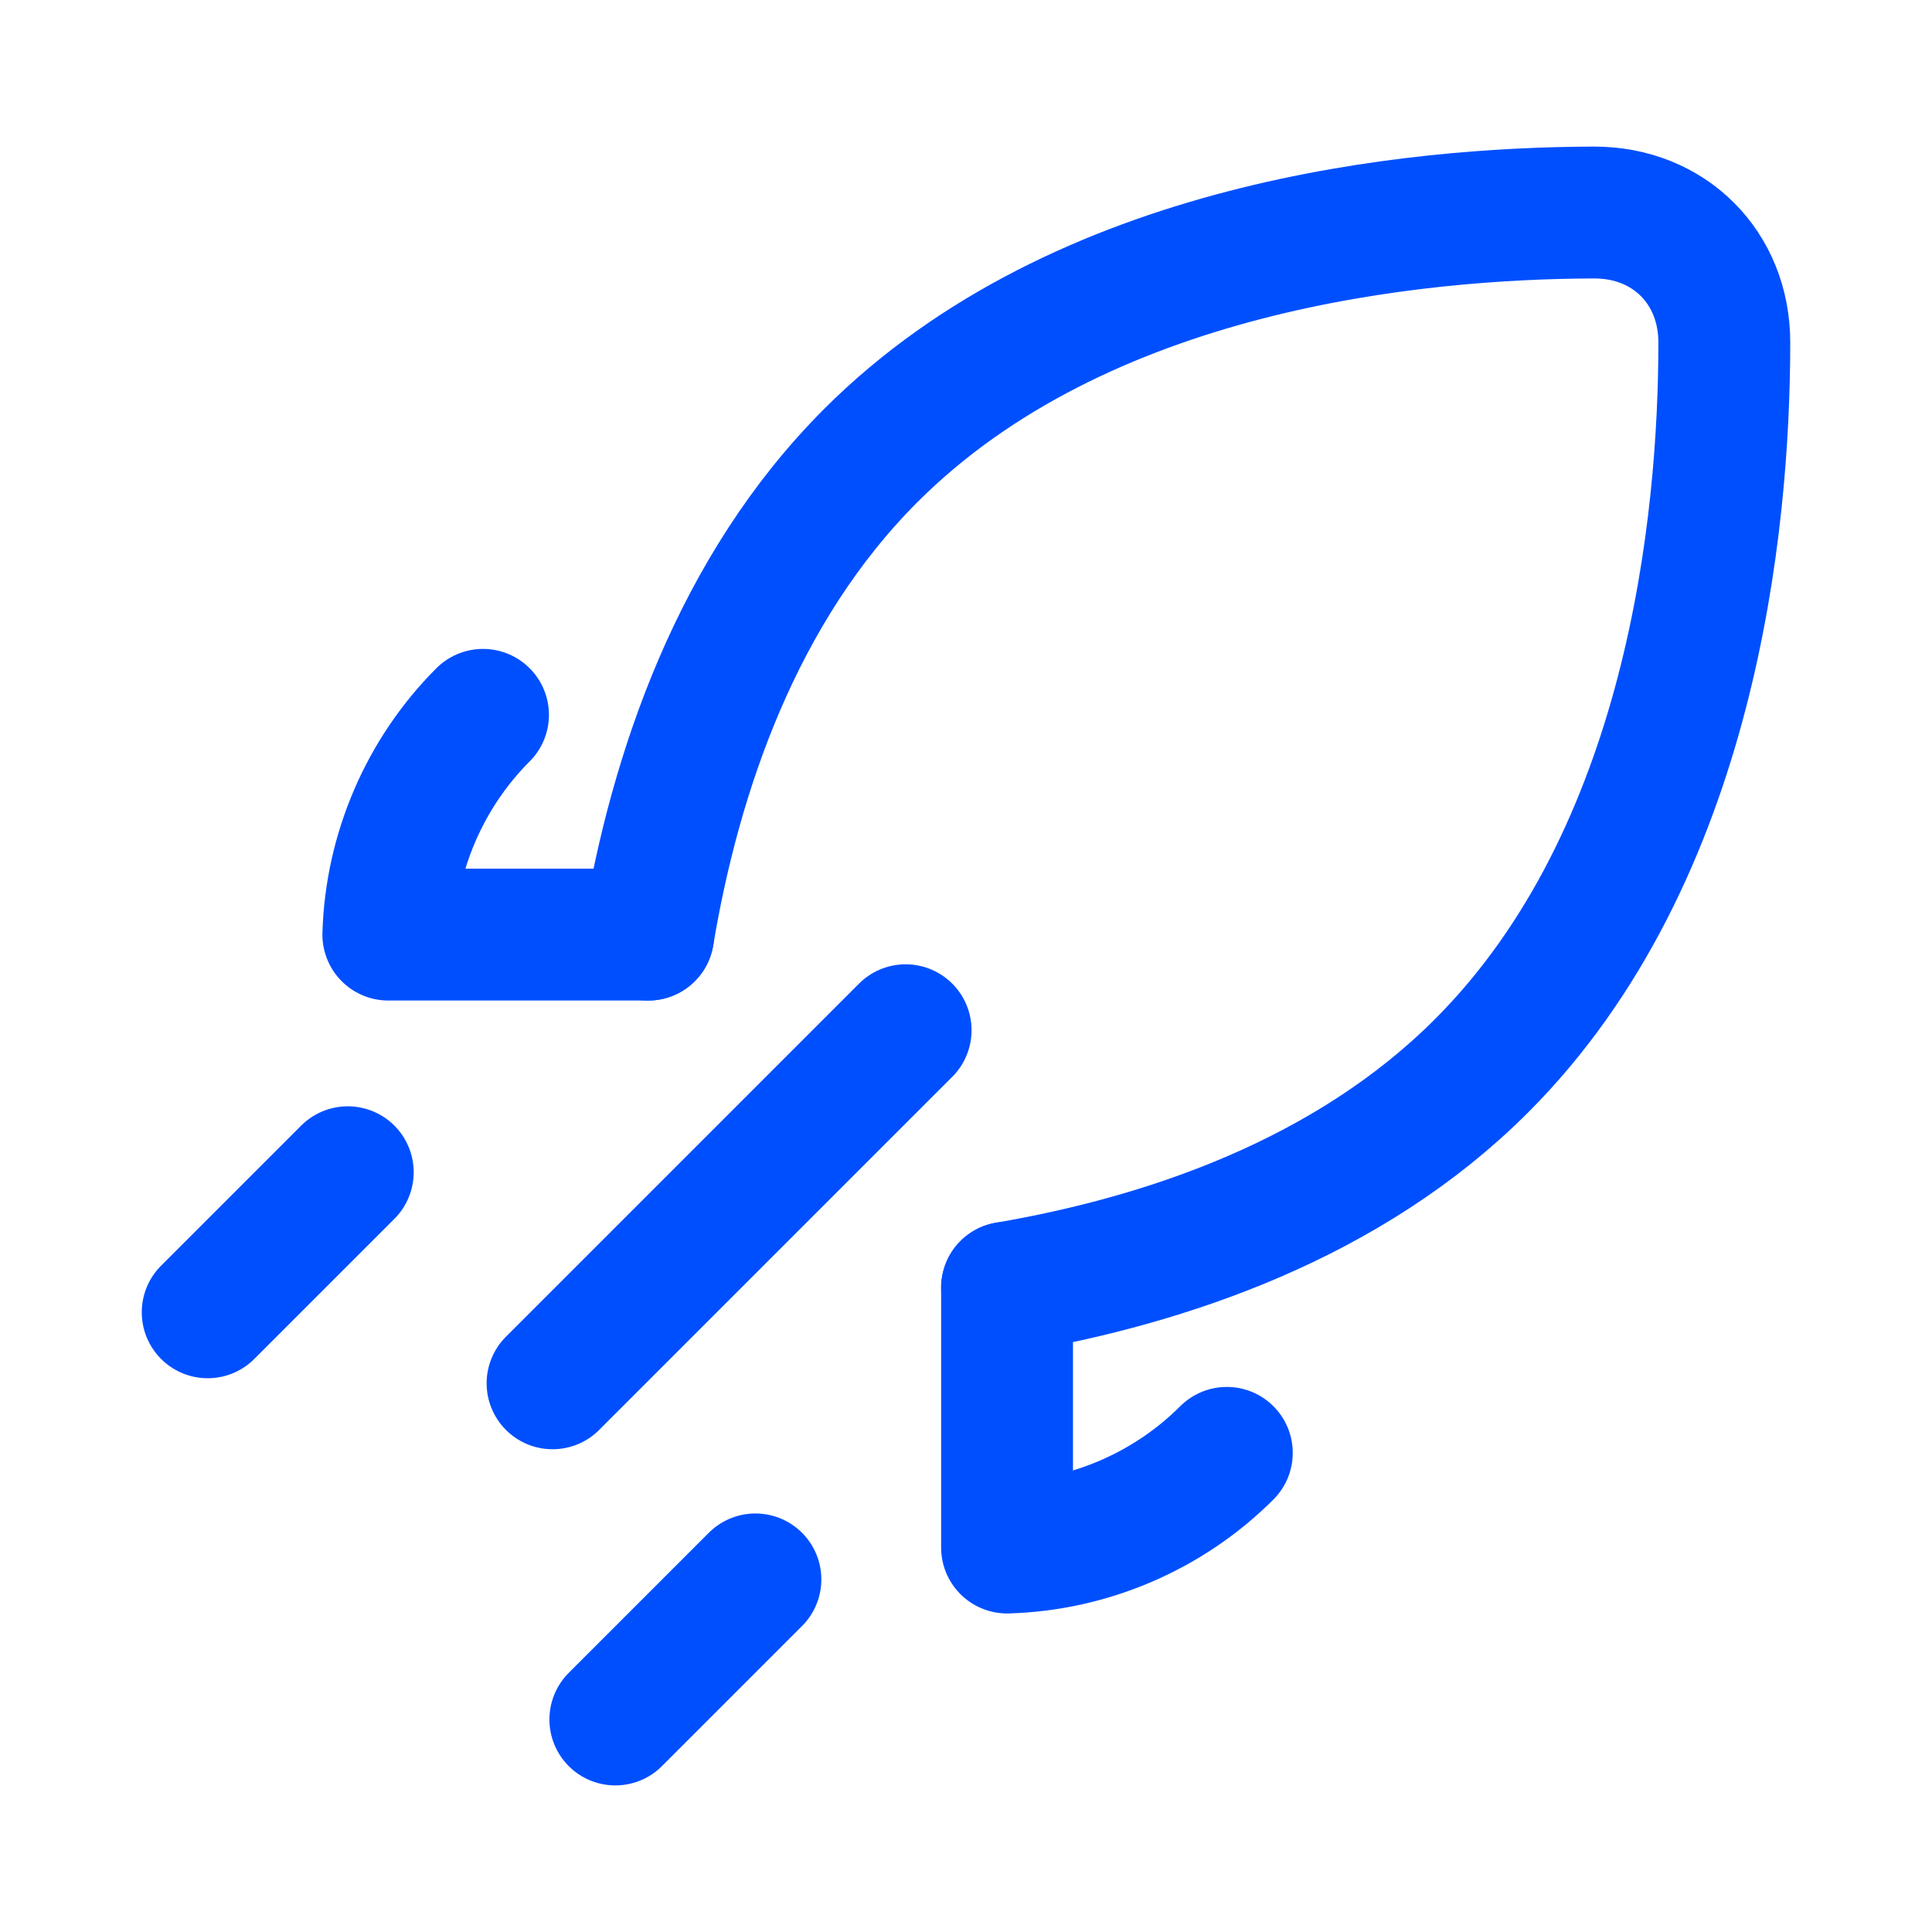
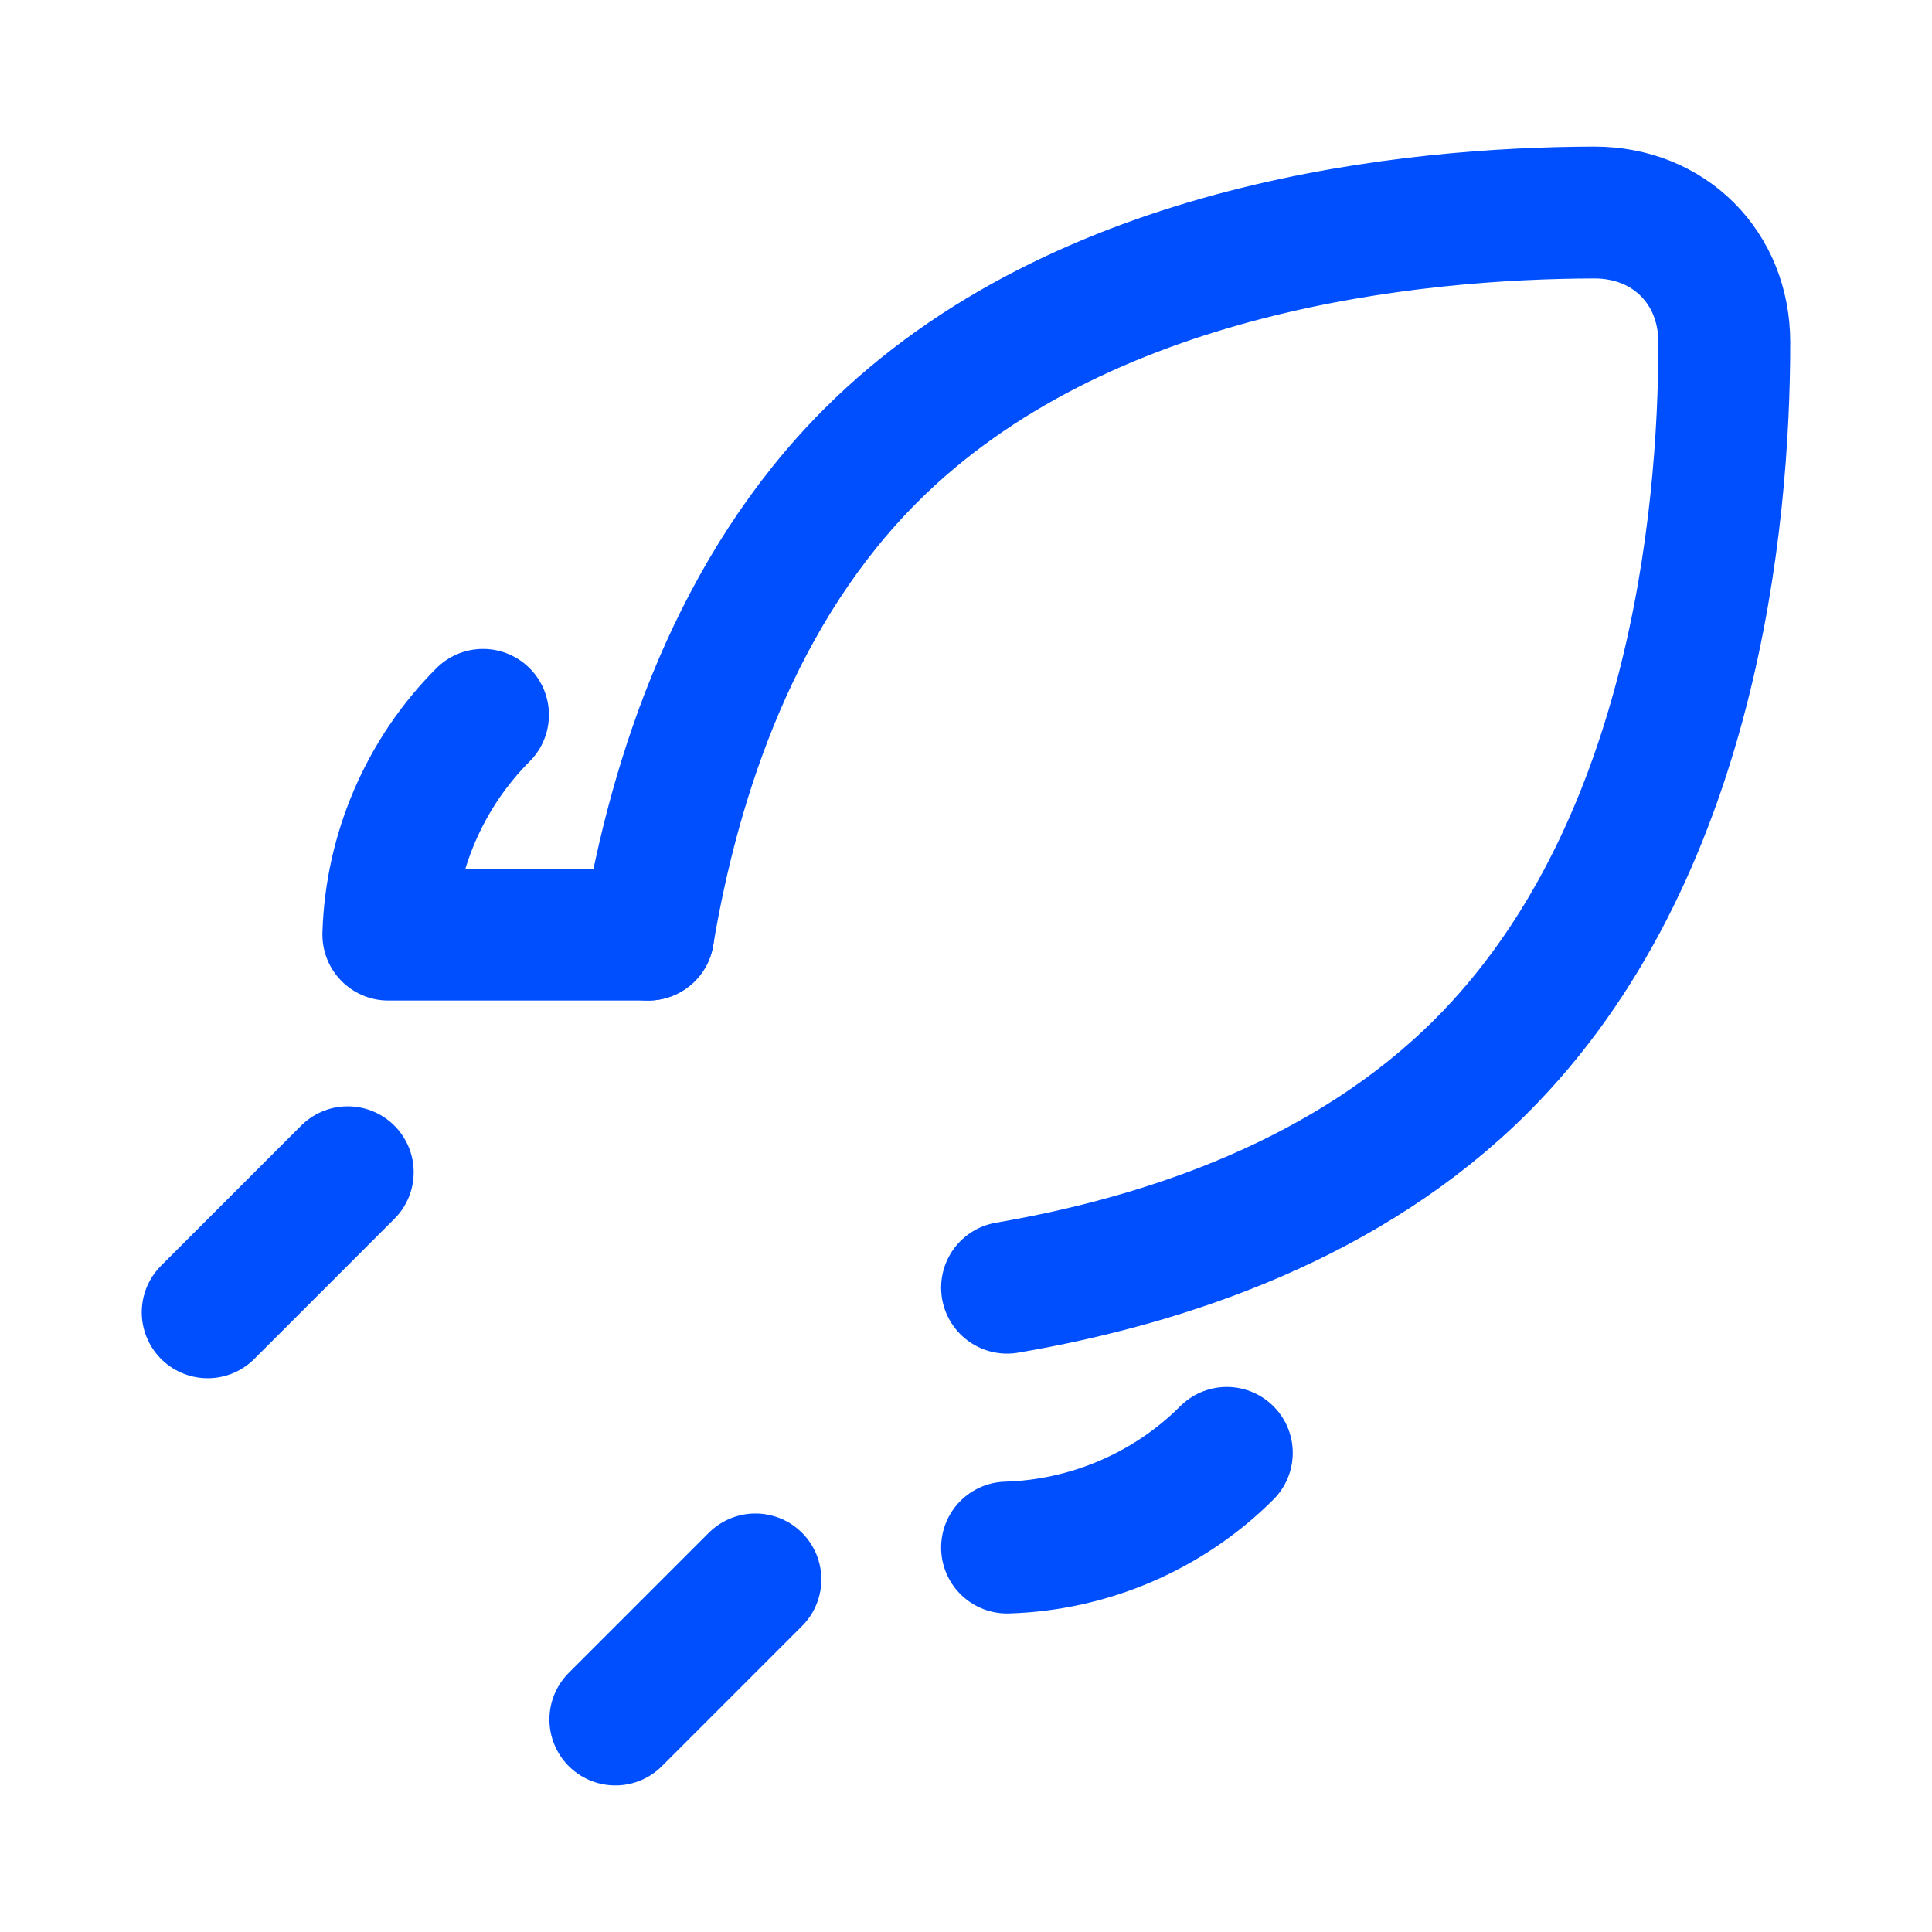
<svg xmlns="http://www.w3.org/2000/svg" id="Layer_9" data-name="Layer 9" viewBox="0 0 40 40">
  <defs>
    <style> .cls-1 { fill: none; stroke: #004fff; stroke-linecap: round; stroke-linejoin: round; stroke-width: 2.73px; } </style>
  </defs>
  <path class="cls-1" d="M13.42,19.35c.56-3.35,1.84-7.15,4.61-9.92,4.36-4.36,11.26-5.02,14.98-5.03,1.55,0,2.69,1.14,2.69,2.69,0,3.72-.67,10.62-5.03,14.98-2.74,2.74-6.49,4.02-9.82,4.59" />
-   <path class="cls-1" d="M25.4,30.08c-1.21,1.21-2.85,1.91-4.55,1.96v-5.38" />
+   <path class="cls-1" d="M25.4,30.08c-1.21,1.21-2.85,1.91-4.55,1.96" />
  <path class="cls-1" d="M13.42,19.35h-5.38c.05-1.7.75-3.34,1.96-4.55" />
-   <line class="cls-1" x1="11.44" y1="28.64" x2="18.75" y2="21.33" />
  <line class="cls-1" x1="7.2" y1="24.27" x2="4.3" y2="27.17" />
  <line class="cls-1" x1="15.64" y1="32.7" x2="12.74" y2="35.6" />
</svg>